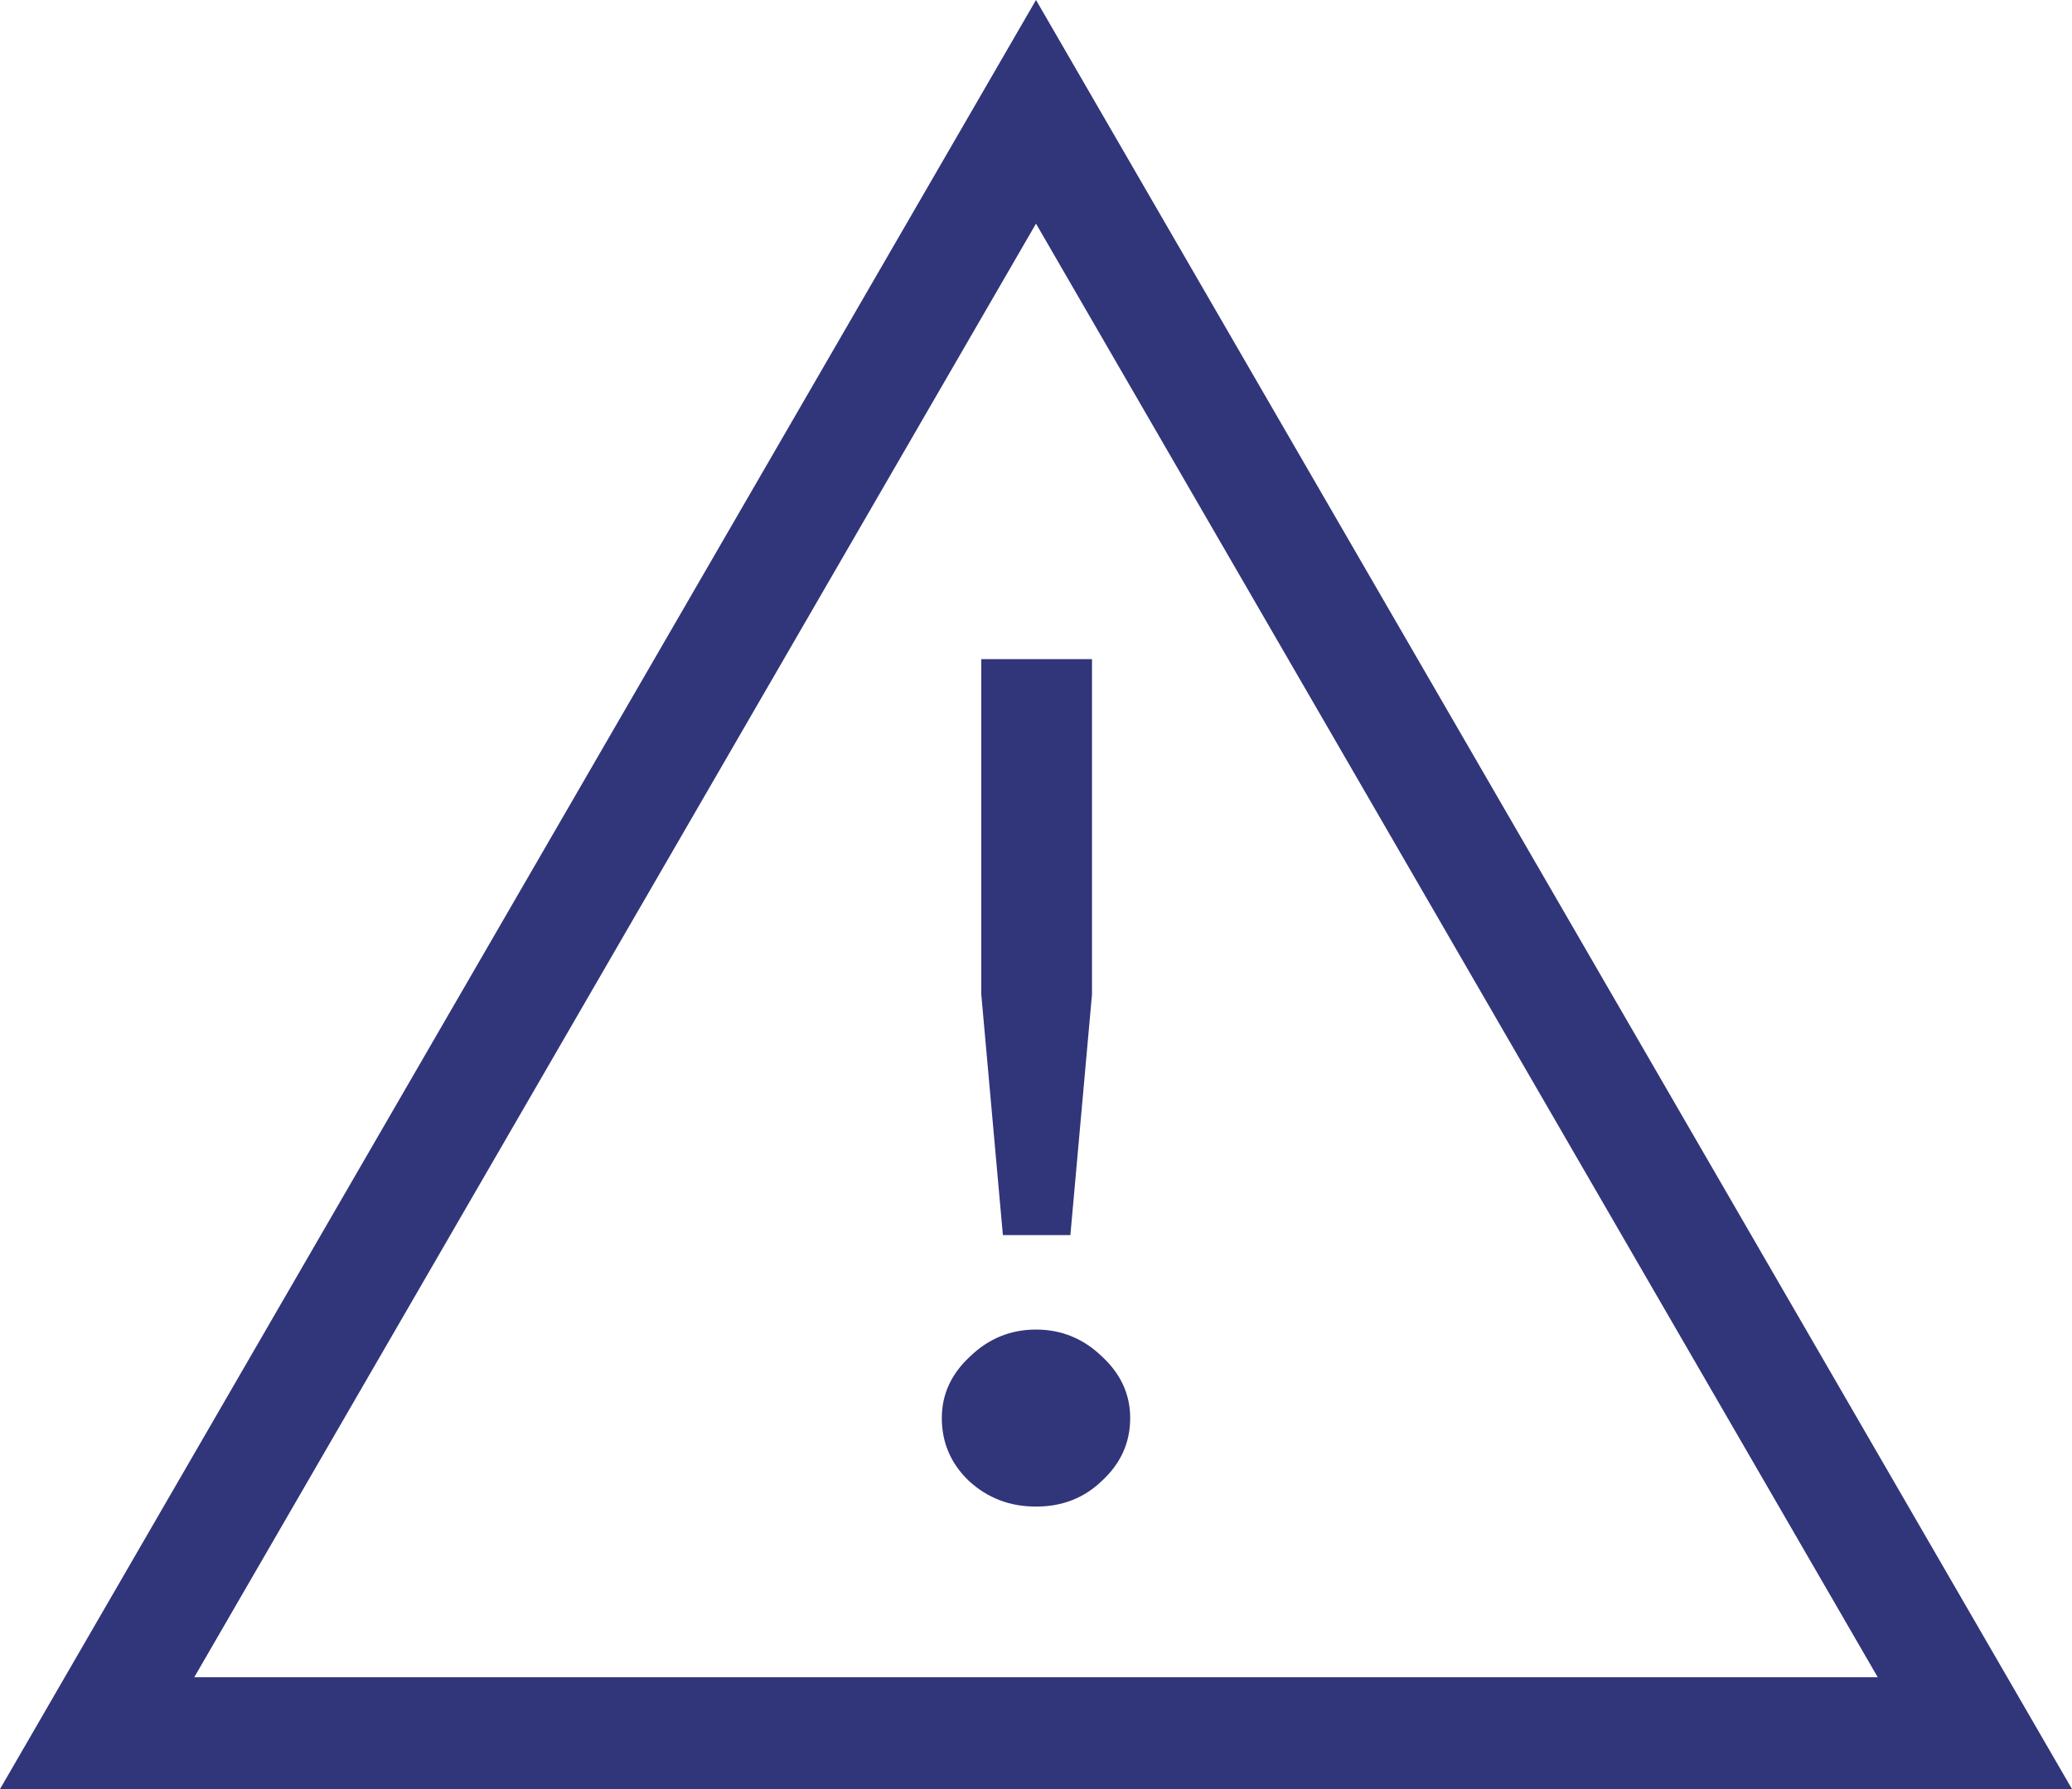
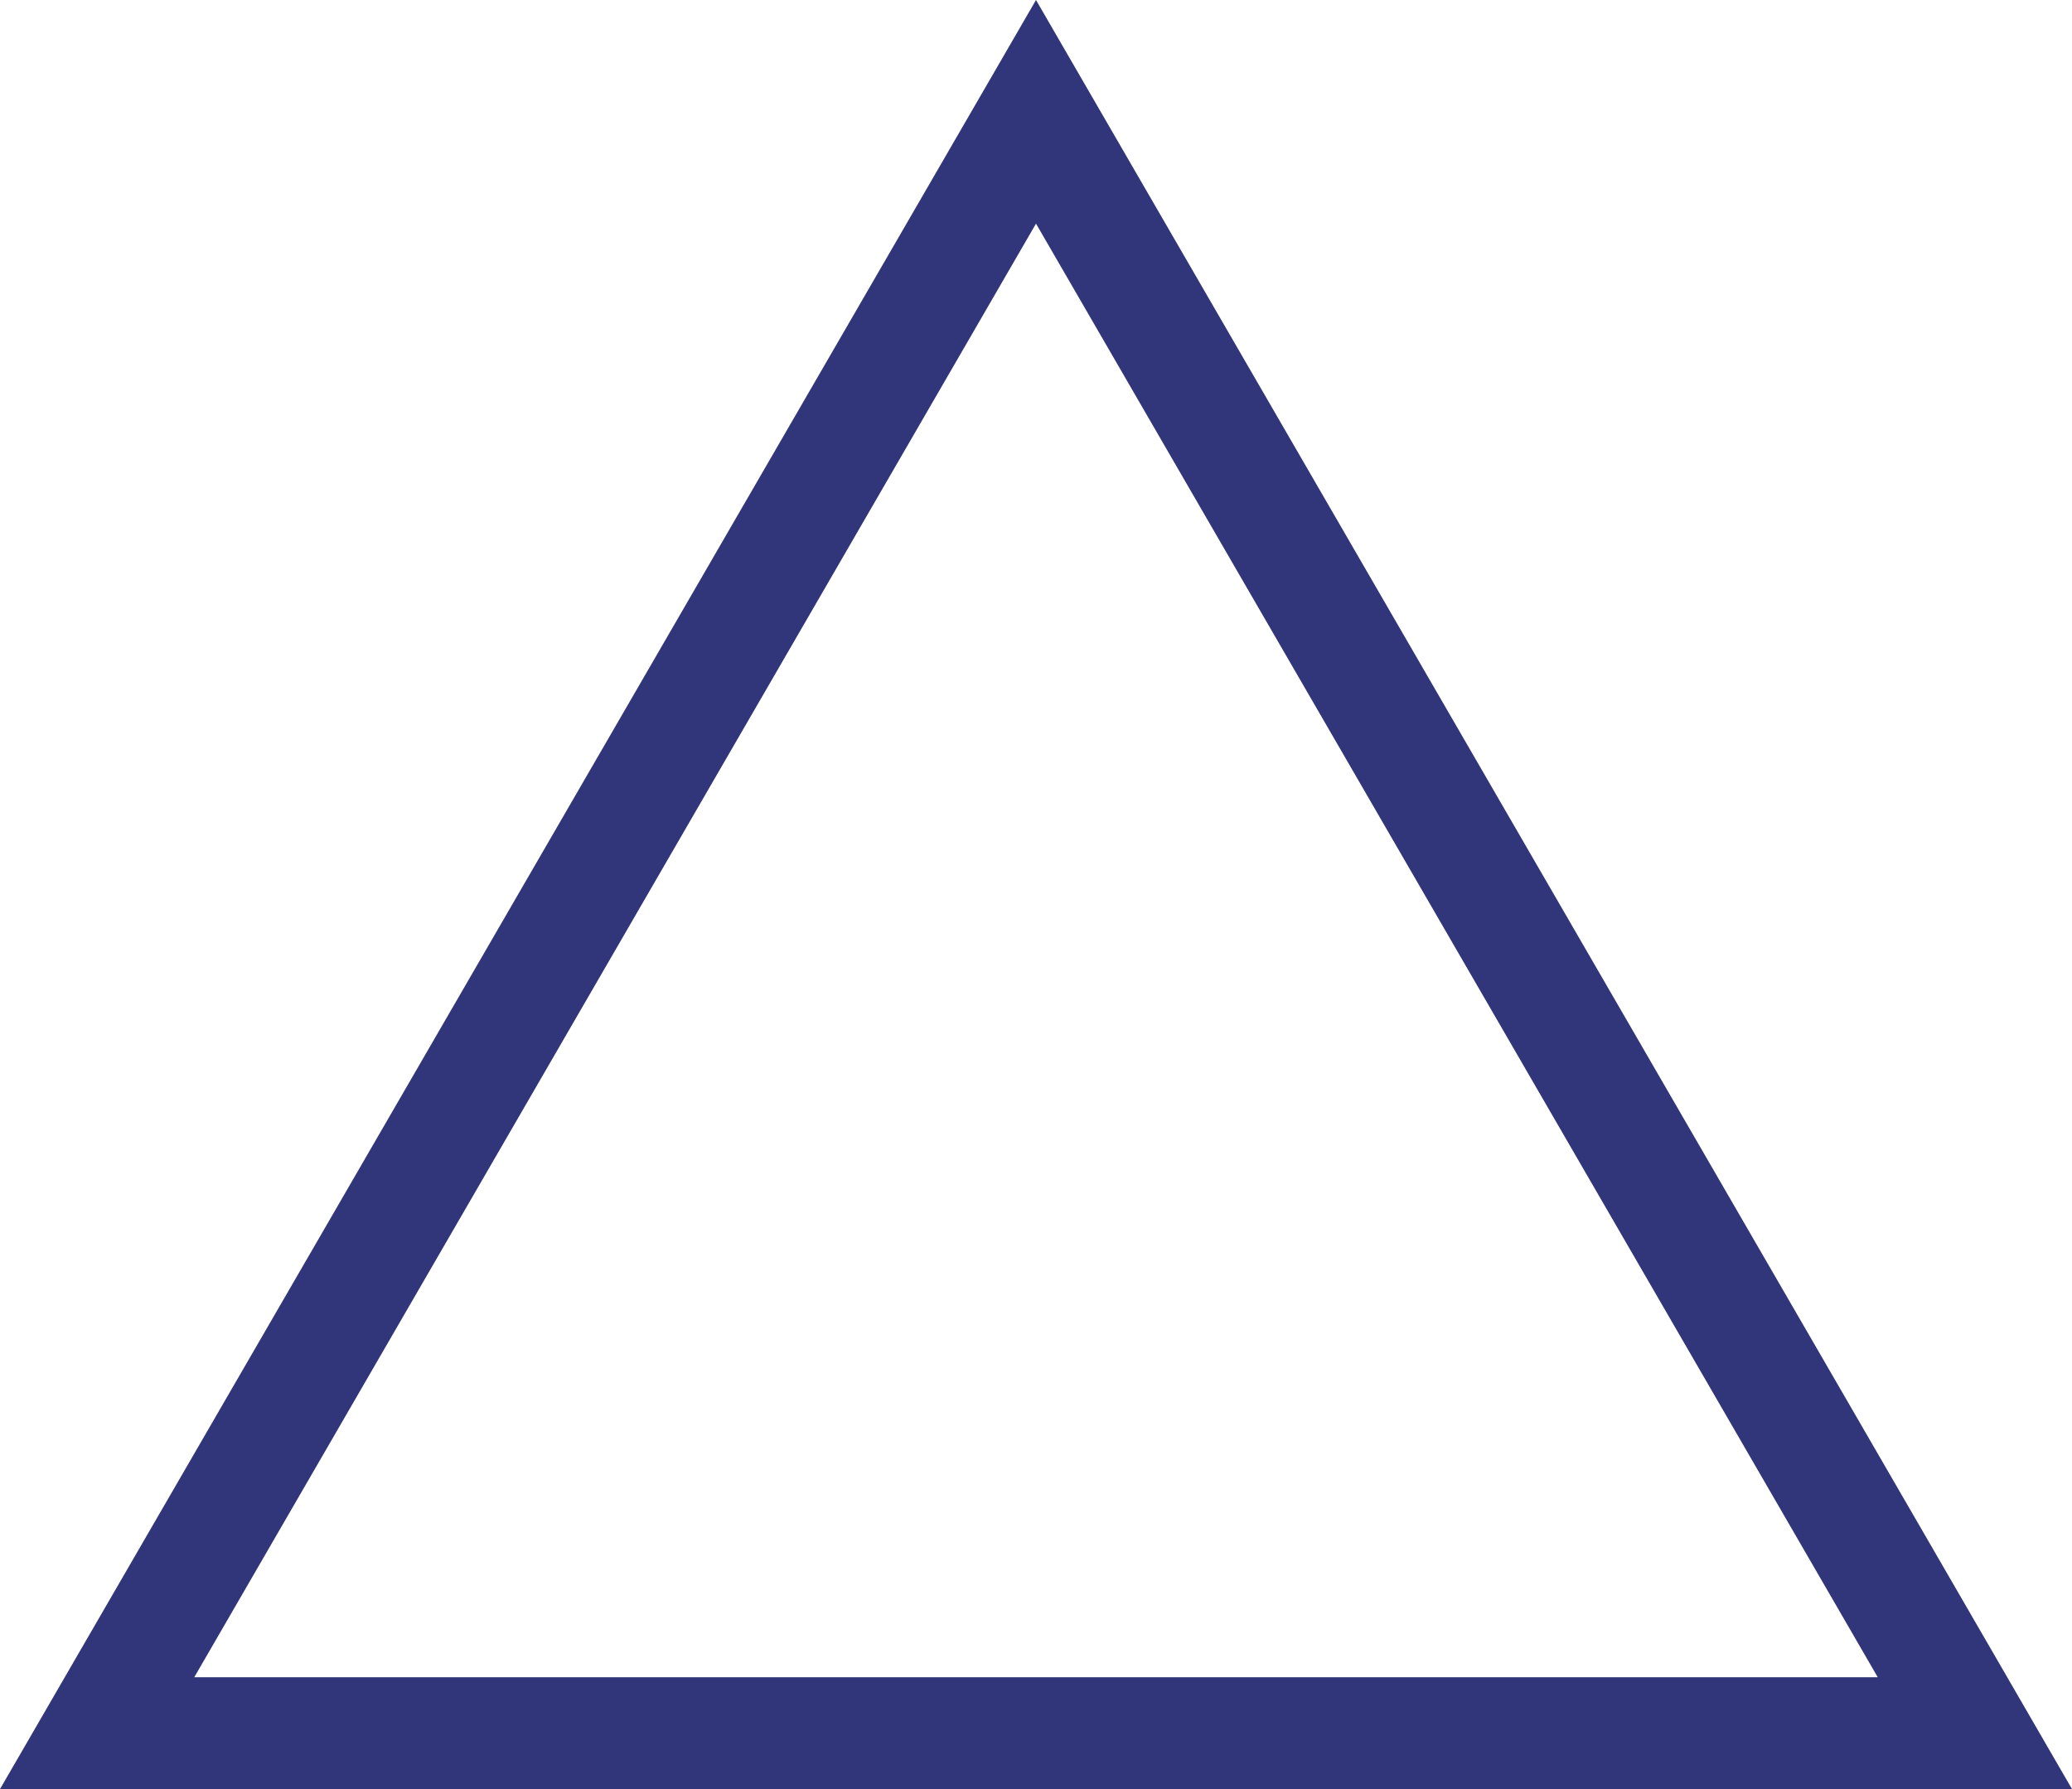
<svg xmlns="http://www.w3.org/2000/svg" width="44" height="38" viewBox="0 0 44 38" fill="none">
-   <path fill-rule="evenodd" clip-rule="evenodd" d="M22 0L0 38H44L22 0ZM22 4.75L4.125 35.625H39.875L22 4.75Z" fill="#313579" />
-   <path d="M21.297 26.234L20.838 21.12V14H23.189V21.12L22.73 26.234H21.297ZM23.405 31.448C23.027 31.816 22.559 32 22 32C21.441 32 20.964 31.816 20.568 31.448C20.189 31.081 20 30.638 20 30.12C20 29.618 20.198 29.184 20.595 28.816C20.991 28.432 21.459 28.24 22 28.24C22.541 28.24 23.009 28.432 23.405 28.816C23.802 29.184 24 29.618 24 30.12C24 30.638 23.802 31.081 23.405 31.448Z" fill="#313579" />
+   <path fill-rule="evenodd" clip-rule="evenodd" d="M22 0L0 38H44L22 0M22 4.75L4.125 35.625H39.875L22 4.75Z" fill="#313579" />
</svg>